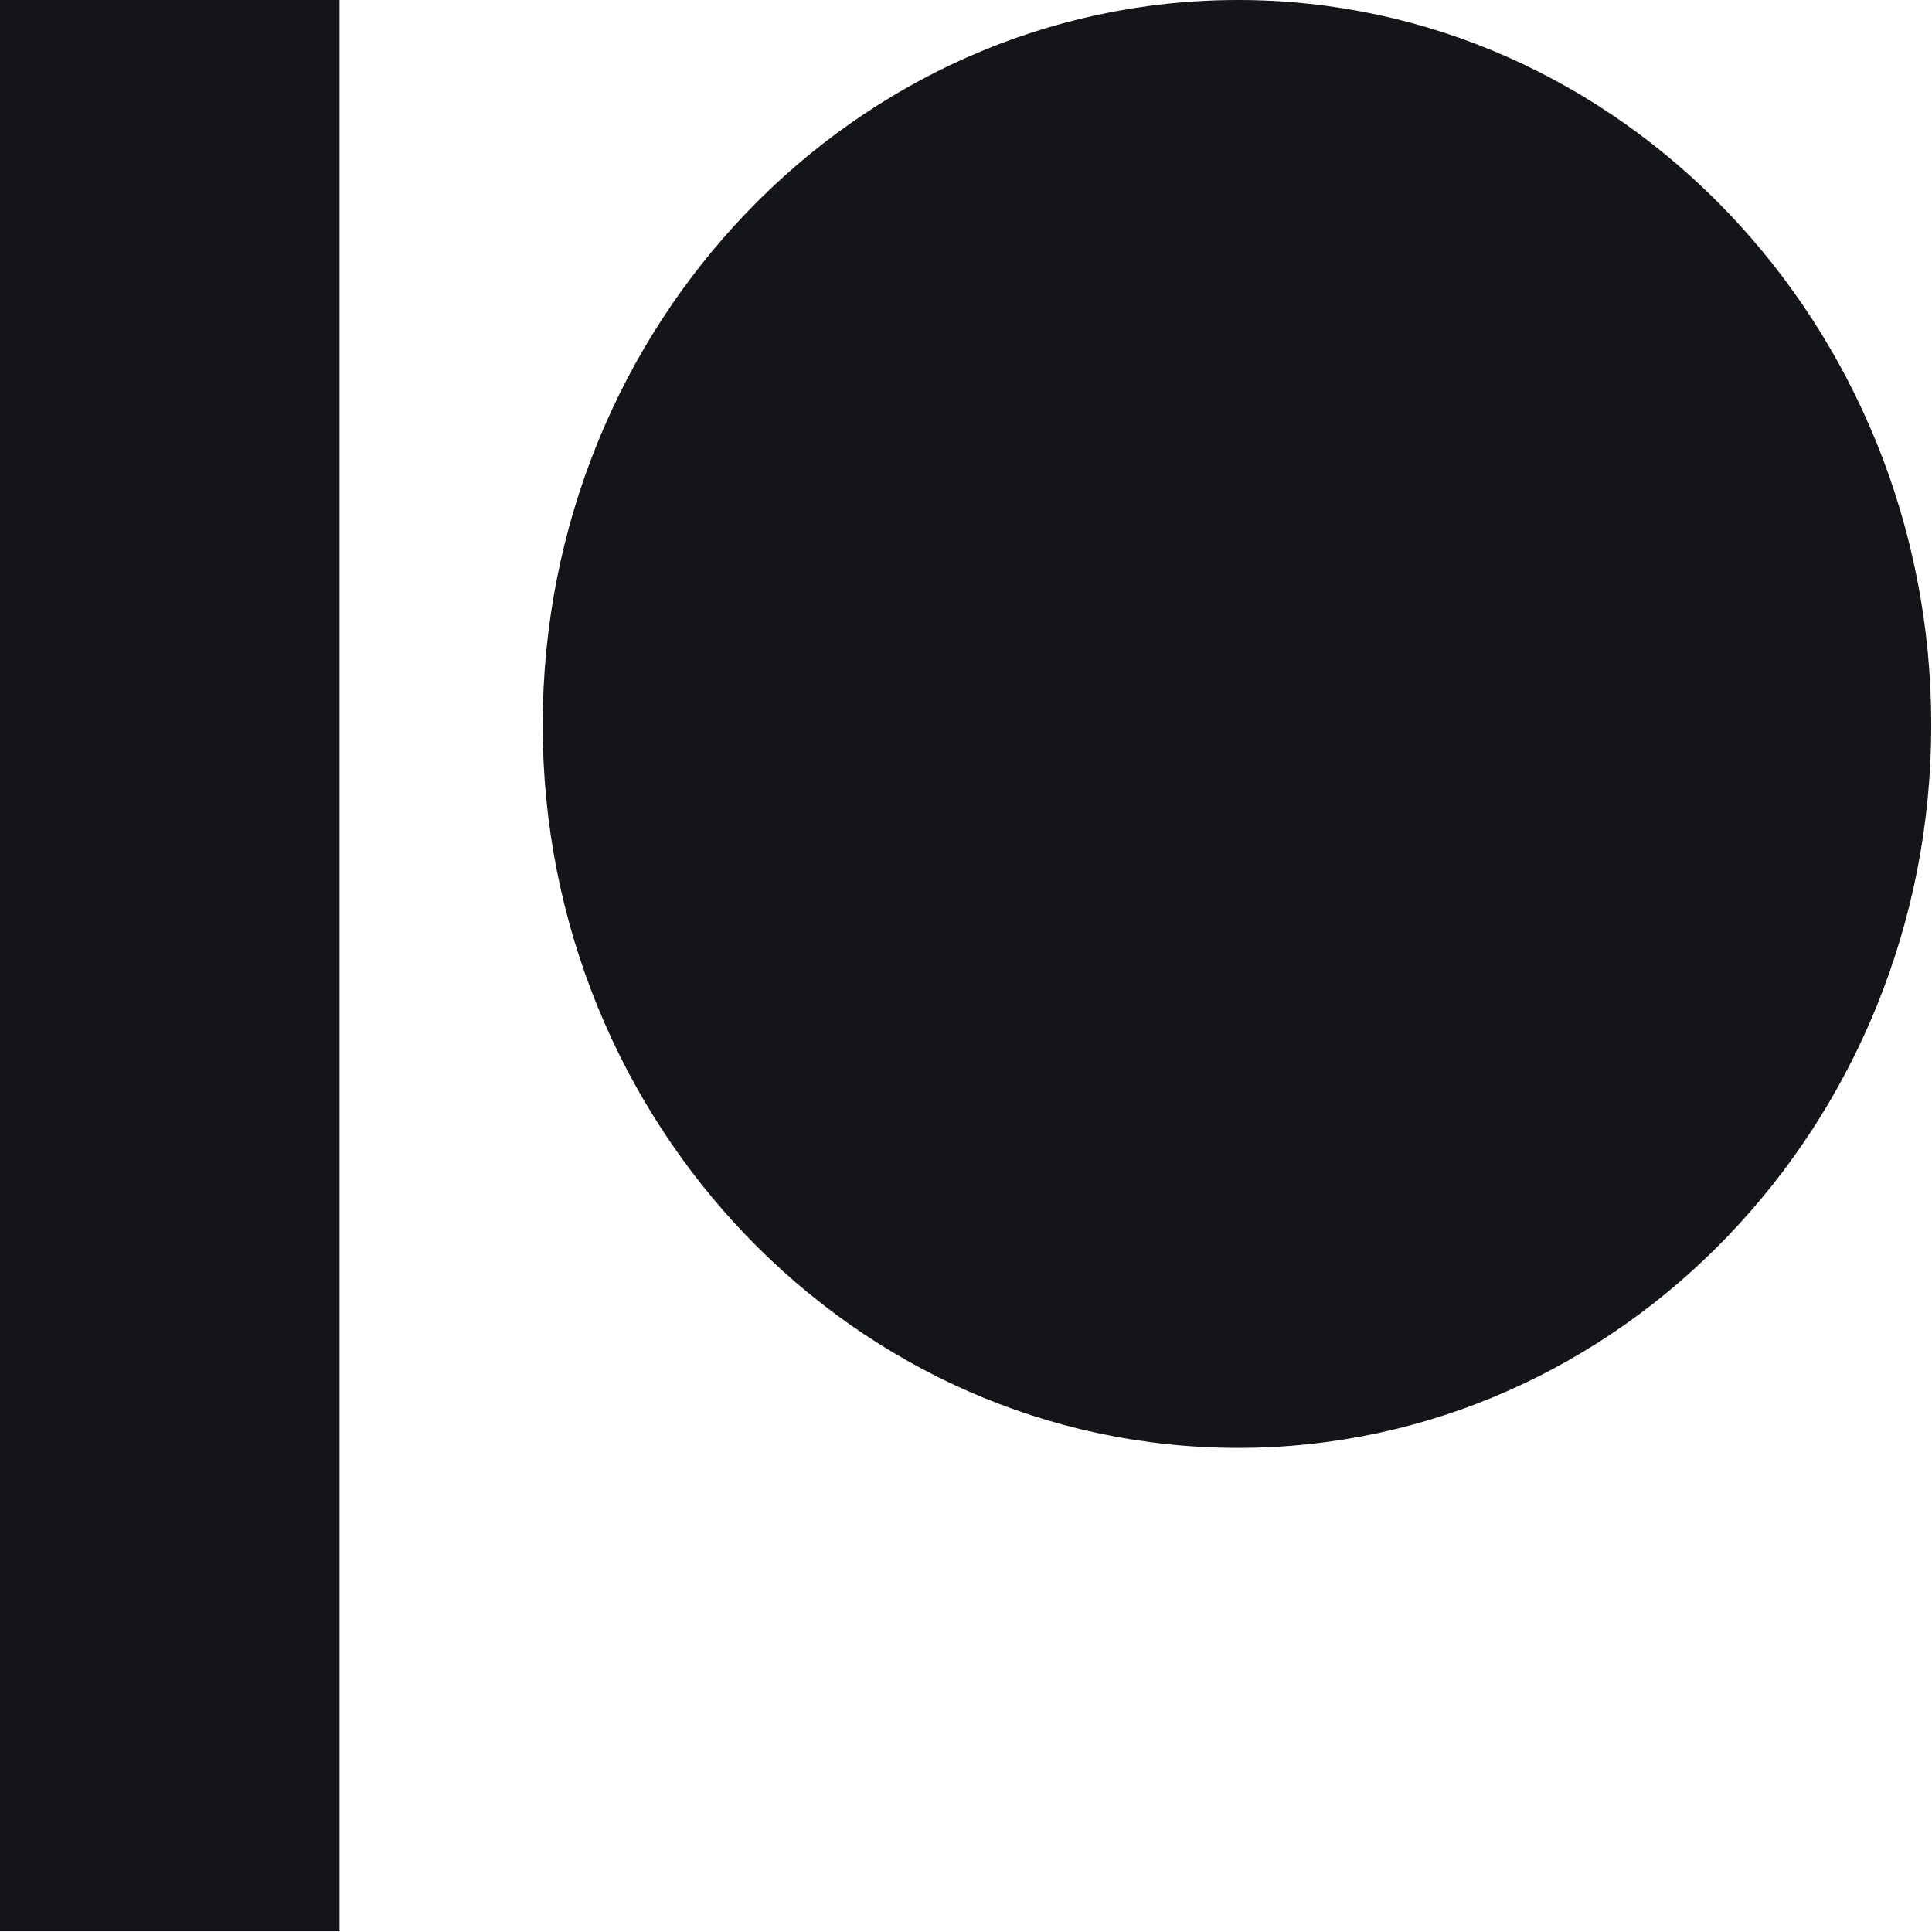
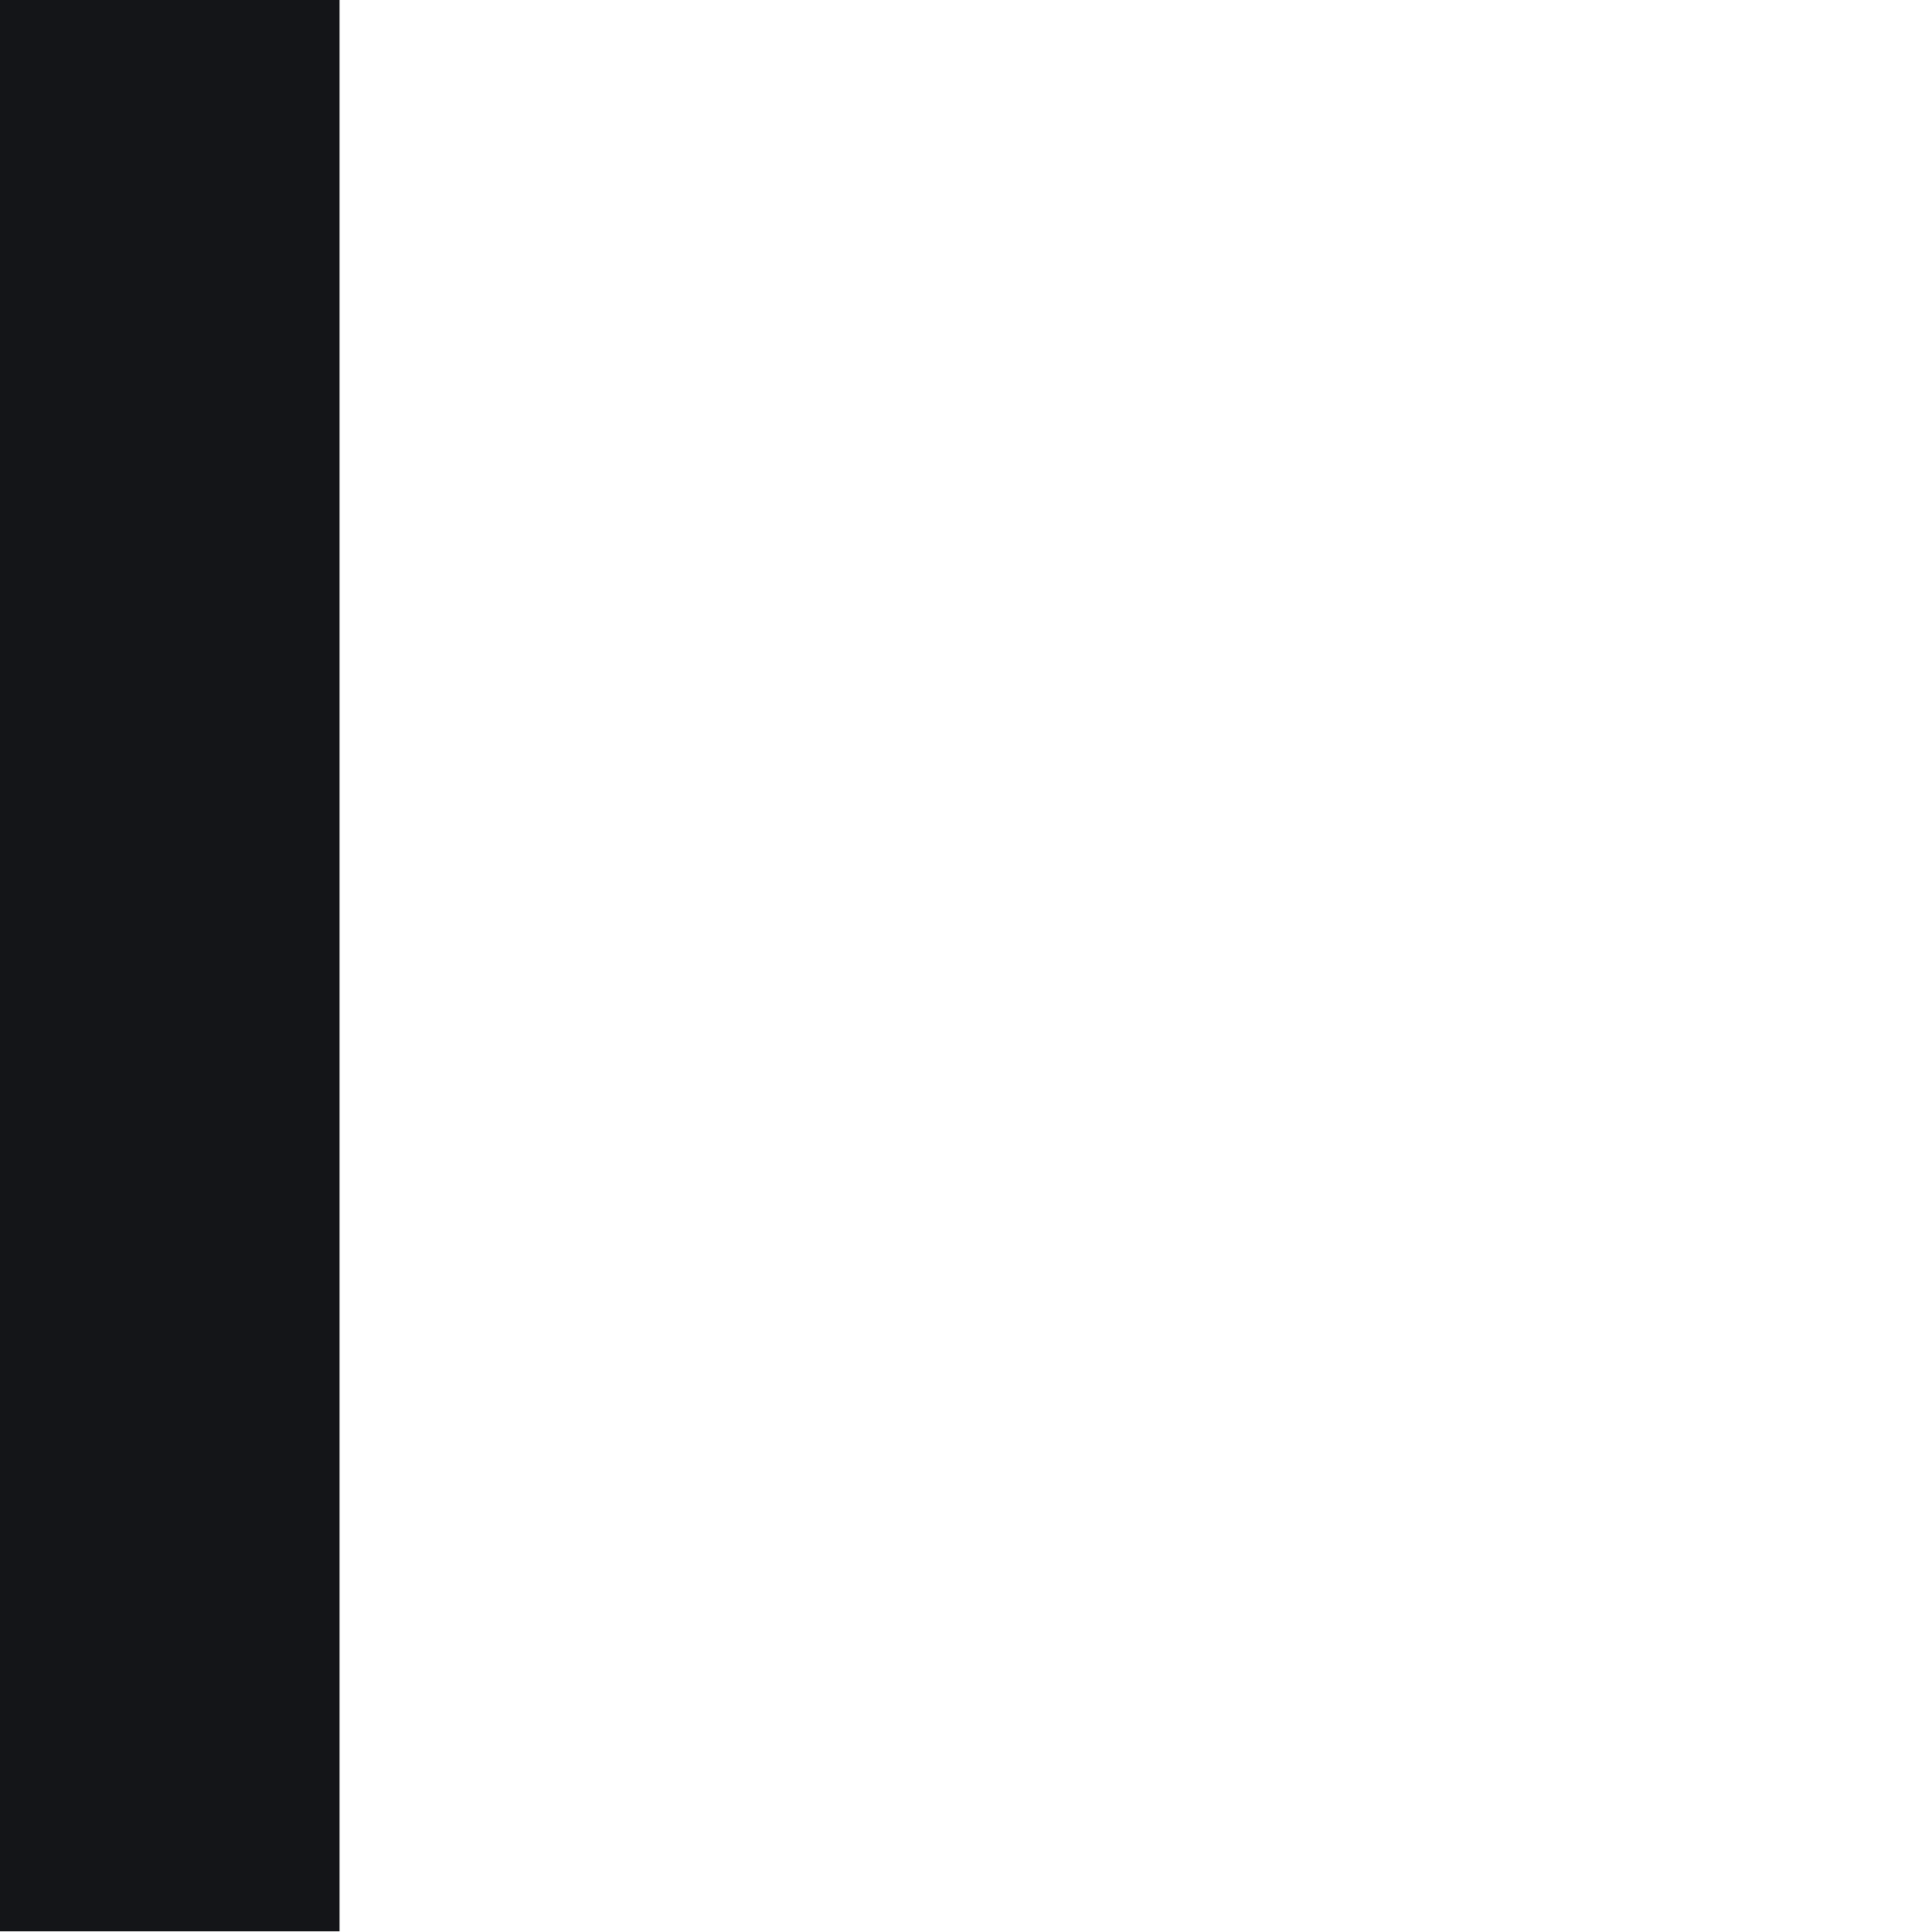
<svg xmlns="http://www.w3.org/2000/svg" width="500px" height="500px" viewBox="0 0 500 500" version="1.1">
  <g id="surface1">
-     <path style=" stroke:none;fill-rule:evenodd;fill:rgb(7.843%,8.235%,9.412%);fill-opacity:1;" d="M 320.406 0 C 221.176 0 140.445 84.172 140.445 187.641 C 140.445 290.793 221.176 374.715 320.406 374.715 C 419.332 374.715 499.809 290.793 499.809 187.641 C 499.809 84.172 419.332 0 320.406 0 " />
    <path style=" stroke:none;fill-rule:evenodd;fill:rgb(7.843%,8.235%,9.412%);fill-opacity:1;" d="M 0 499.809 L 87.867 499.809 L 87.867 0 L 0 0 L 0 499.809 " />
  </g>
</svg>